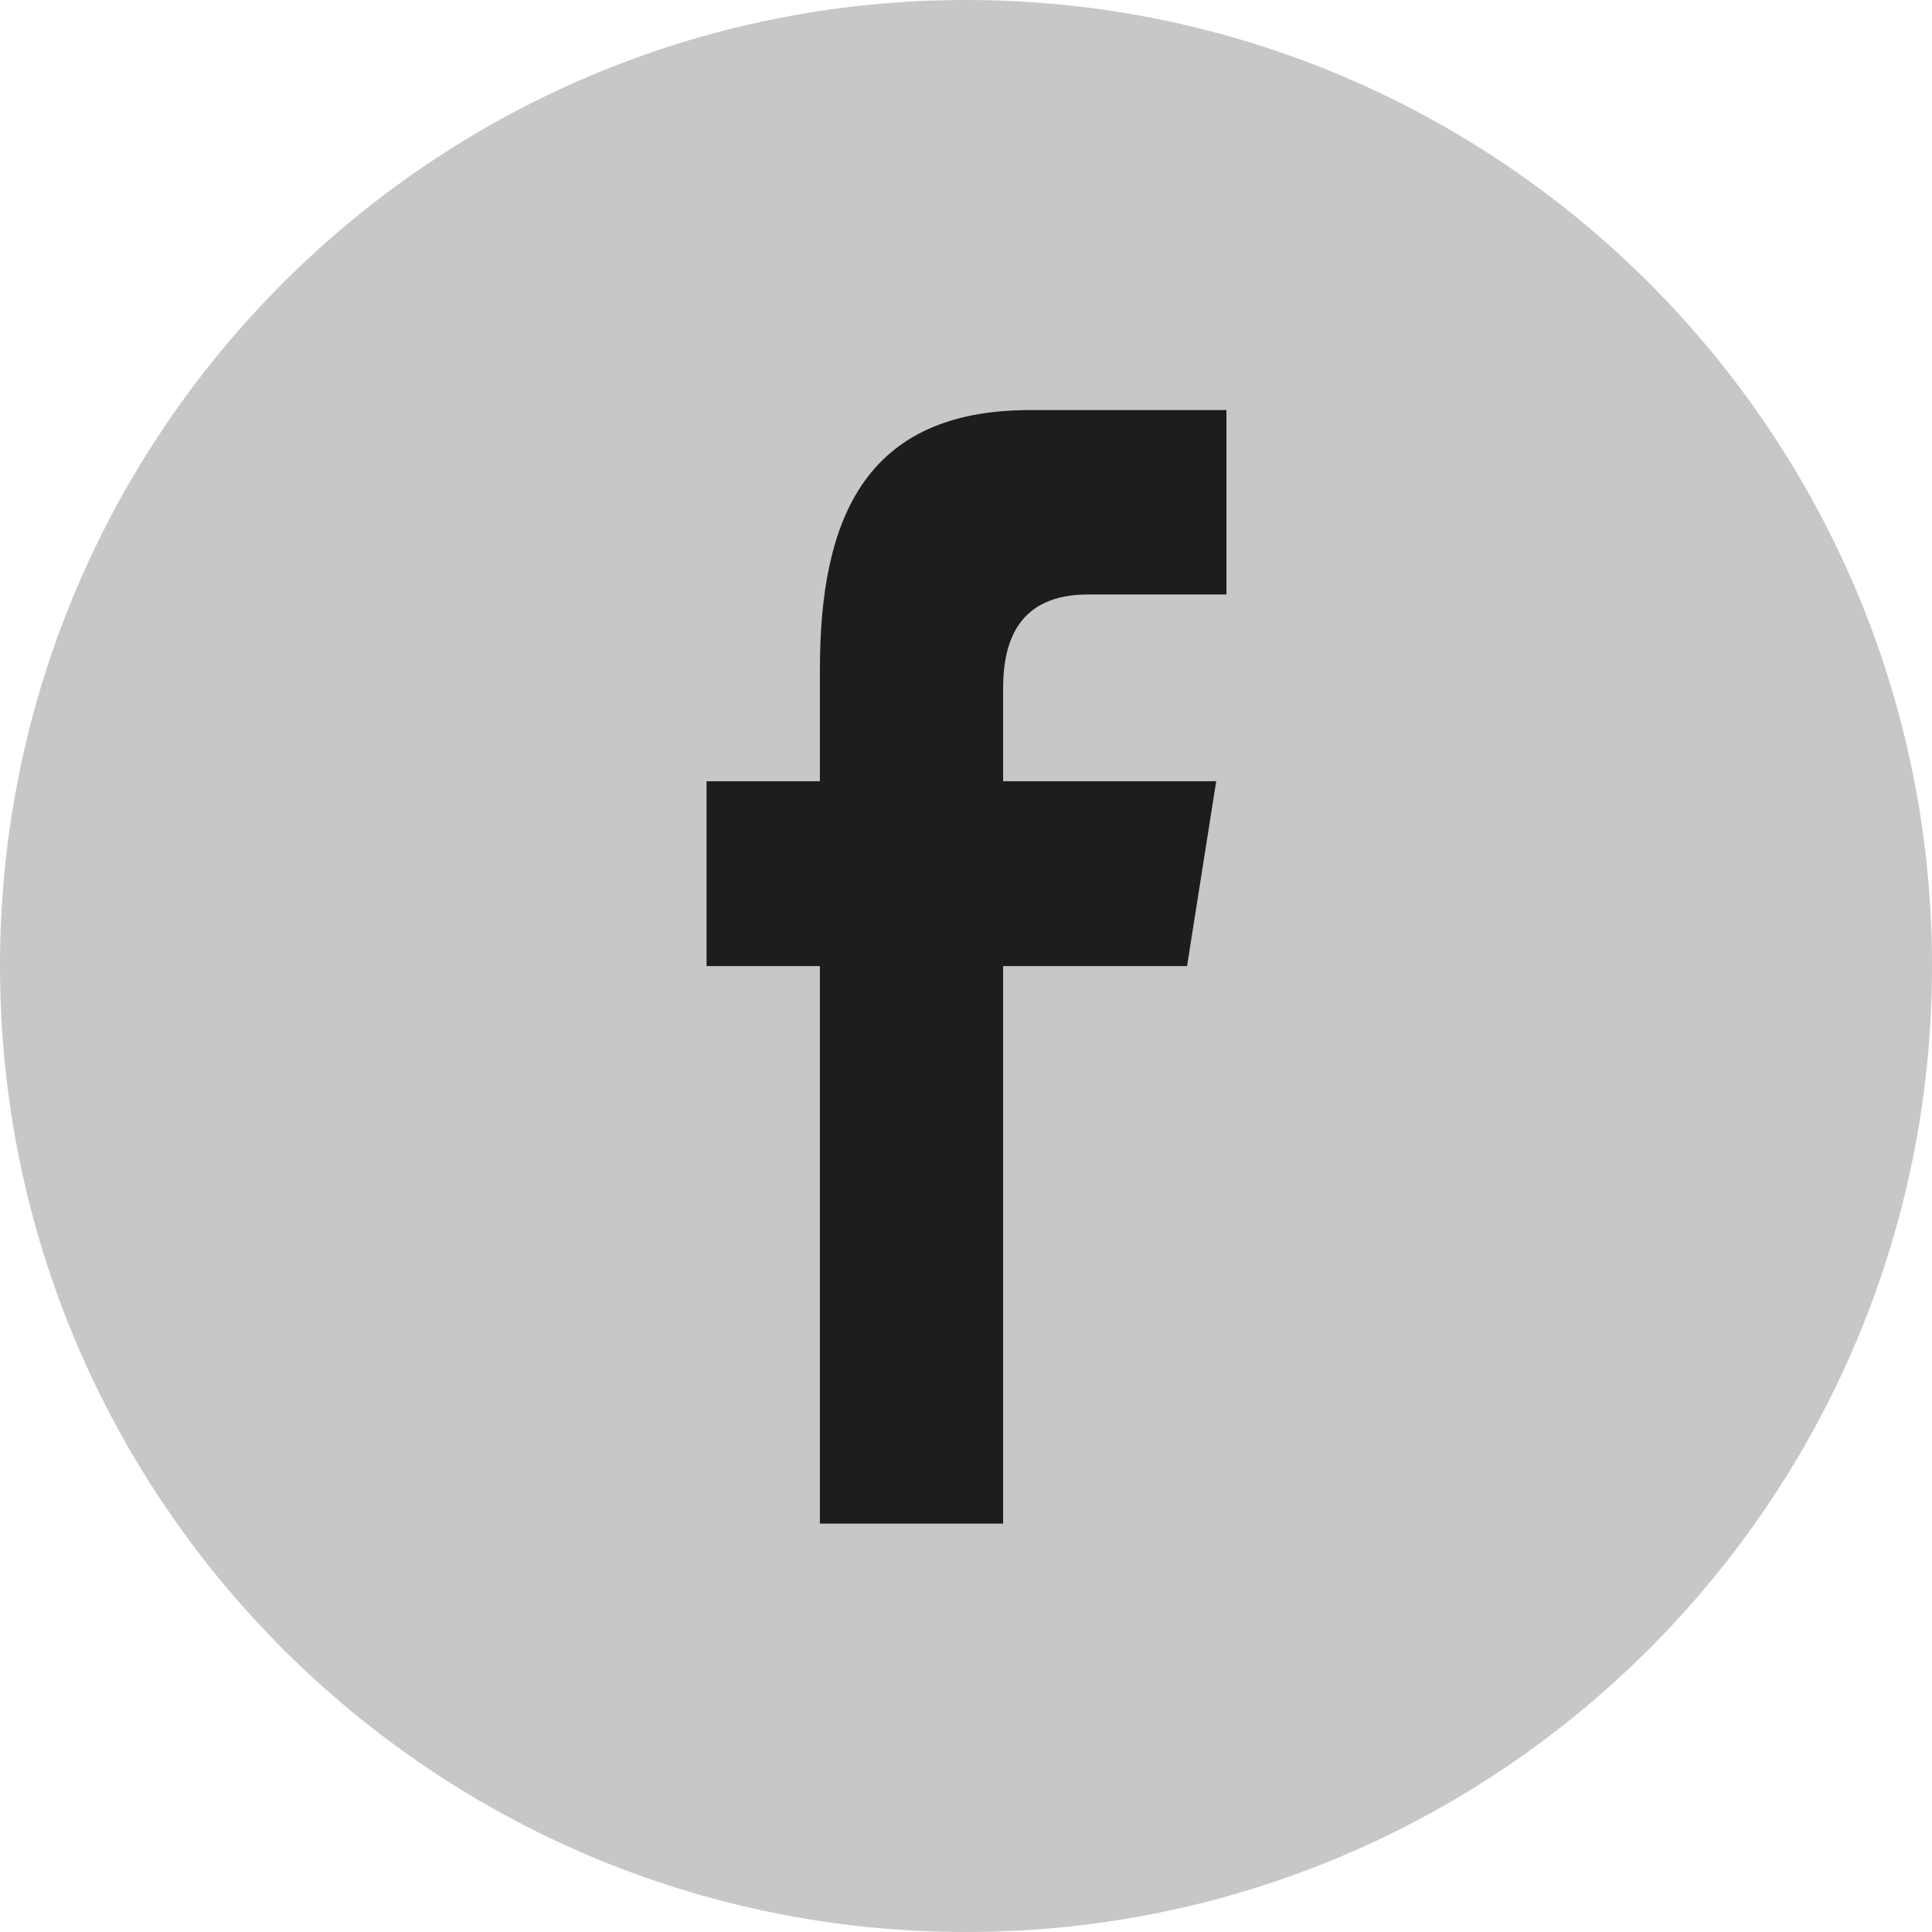
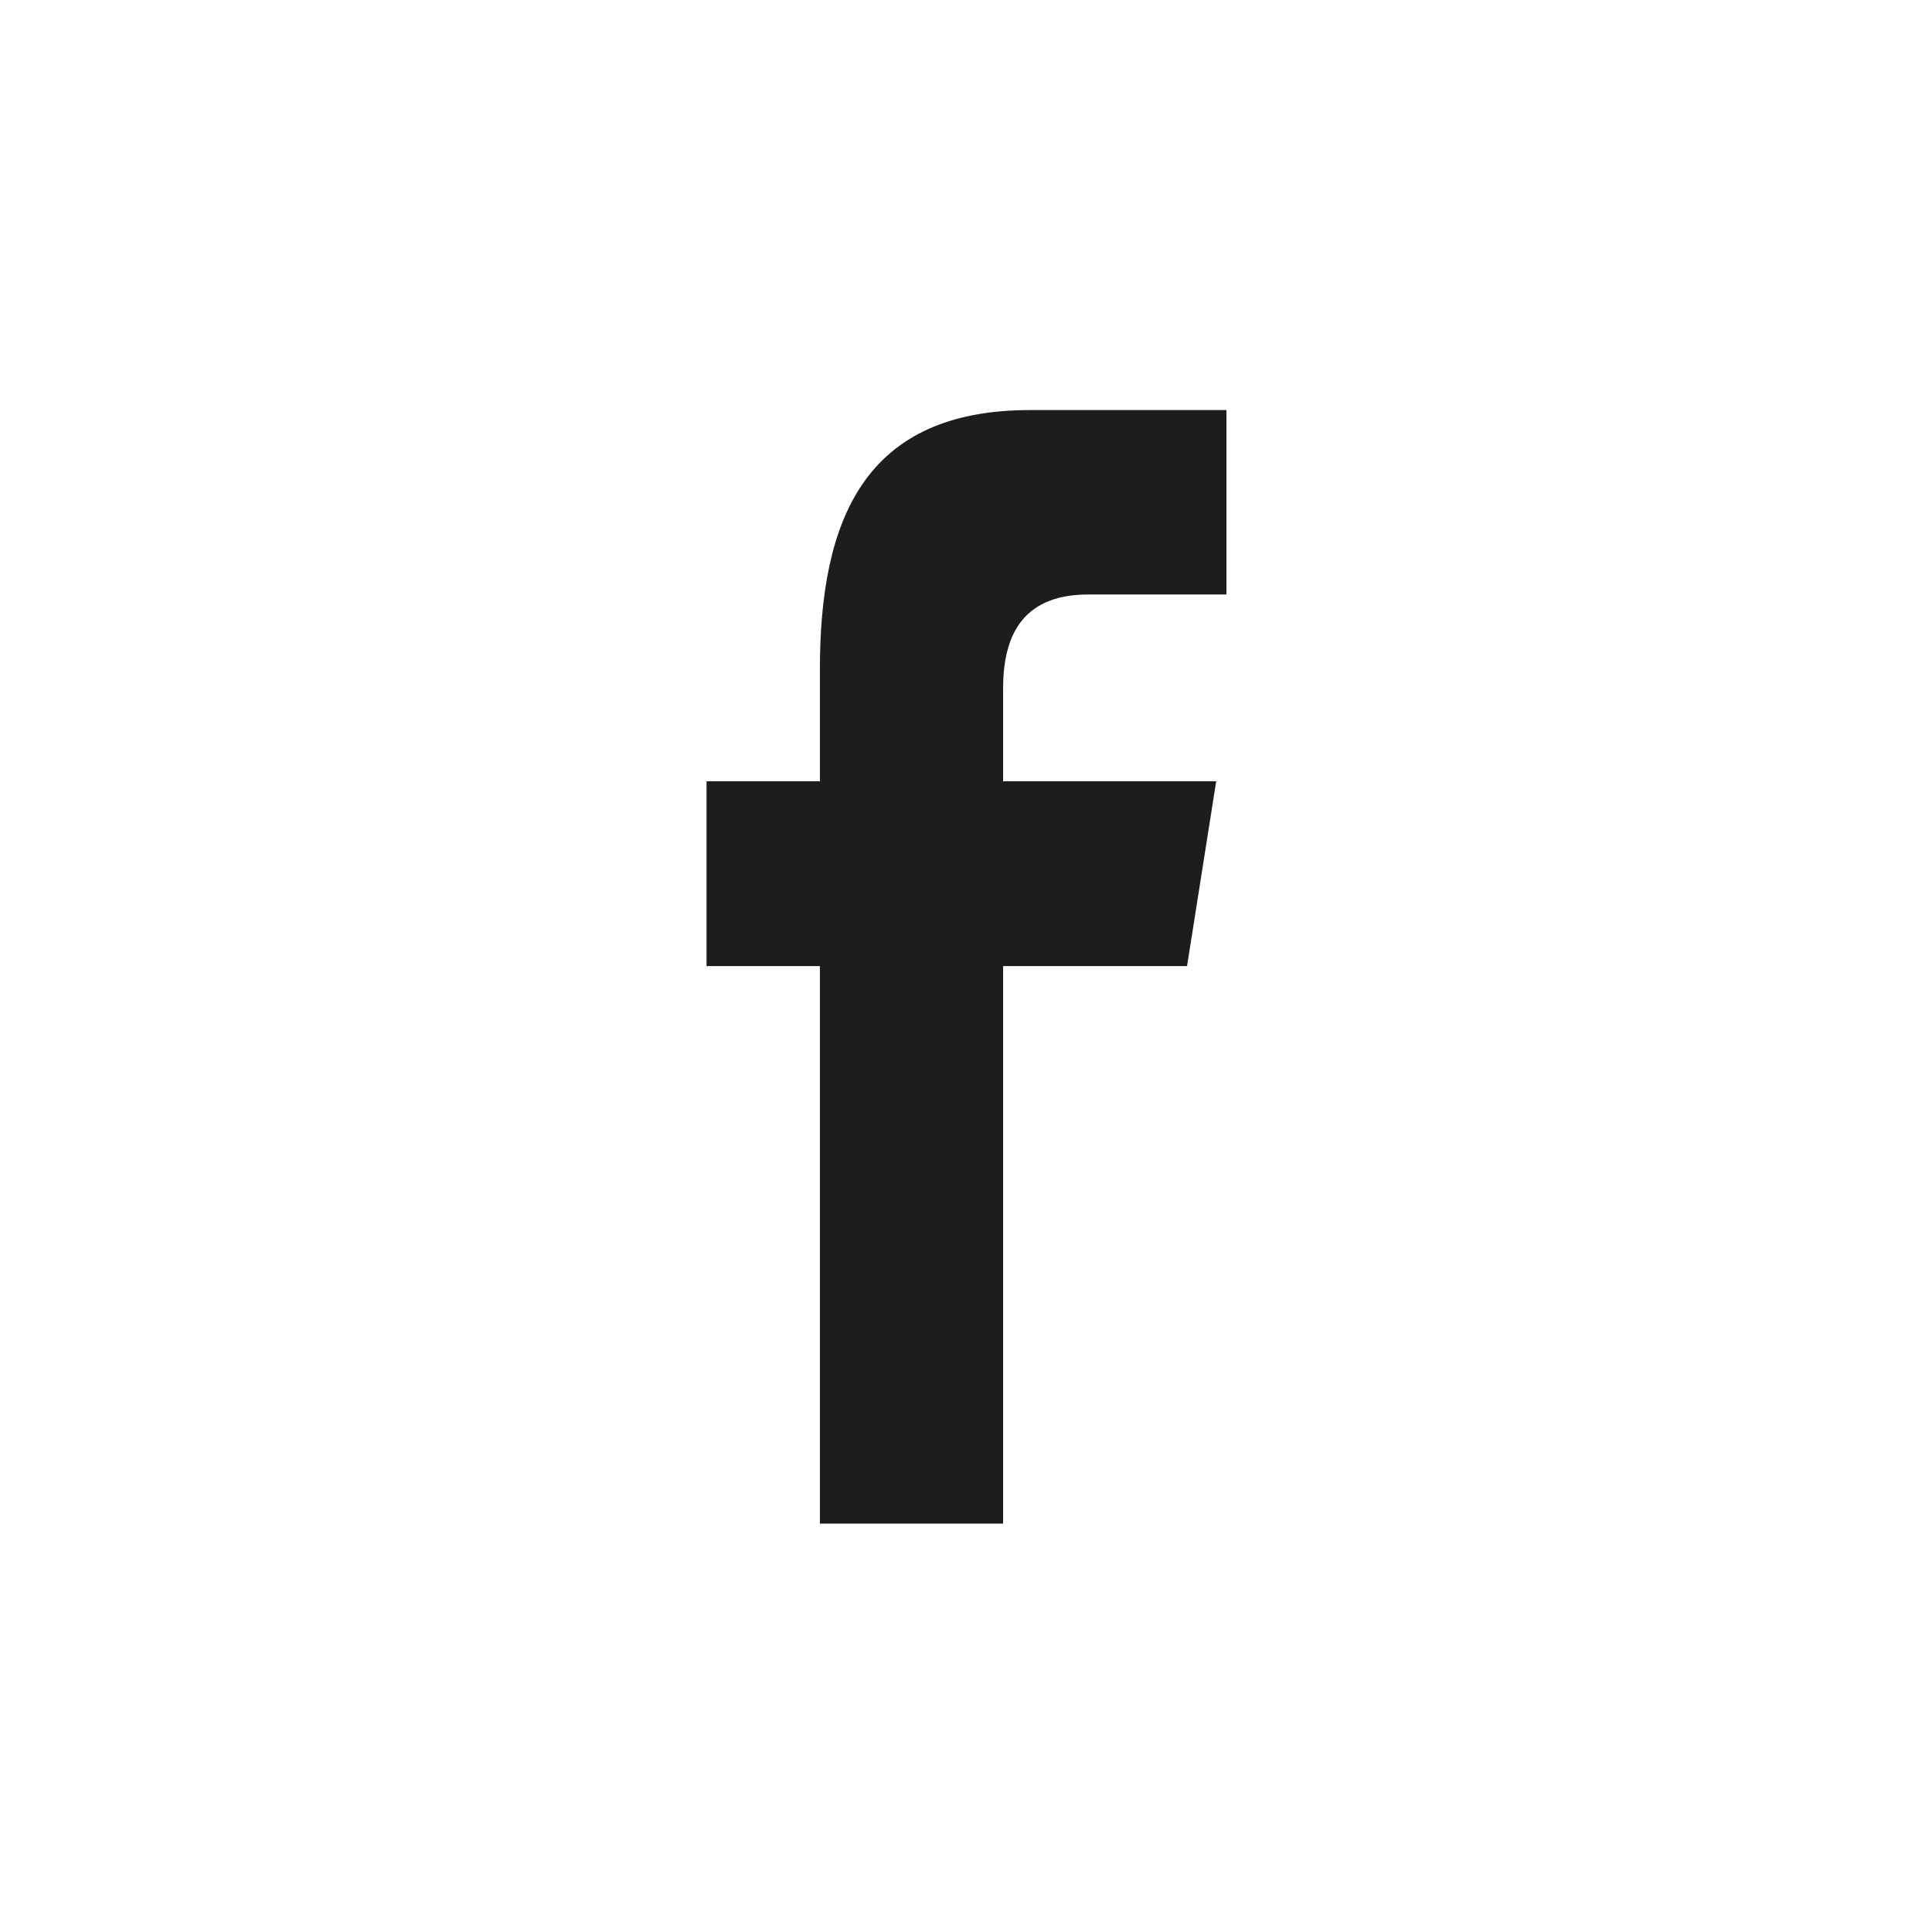
<svg xmlns="http://www.w3.org/2000/svg" width="24" height="24" viewBox="0 0 24 24" fill="none">
  <g clip-path="url(#clip0_6256_59895)">
-     <path fill-rule="evenodd" clip-rule="evenodd" d="M12 24C18.627 24 24 18.627 24 12C24 5.373 18.627 0 12 0C5.373 0 0 5.373 0 12C0 18.627 5.373 24 12 24Z" fill="#C7C7C7" />
    <path fill-rule="evenodd" clip-rule="evenodd" d="M10.185 18.927V12.001H8.777V9.705H10.185V8.317C10.185 6.444 10.745 5.094 12.795 5.094H15.235V7.385H13.517C12.657 7.385 12.461 7.956 12.461 8.555V9.705H15.108L14.746 12.001H12.461V18.927H10.185Z" fill="#1D1D1D" />
  </g>
  <defs>
    <clipPath id="clip0_6256_59895">
      <rect width="24" height="24" fill="white" />
    </clipPath>
  </defs>
</svg>